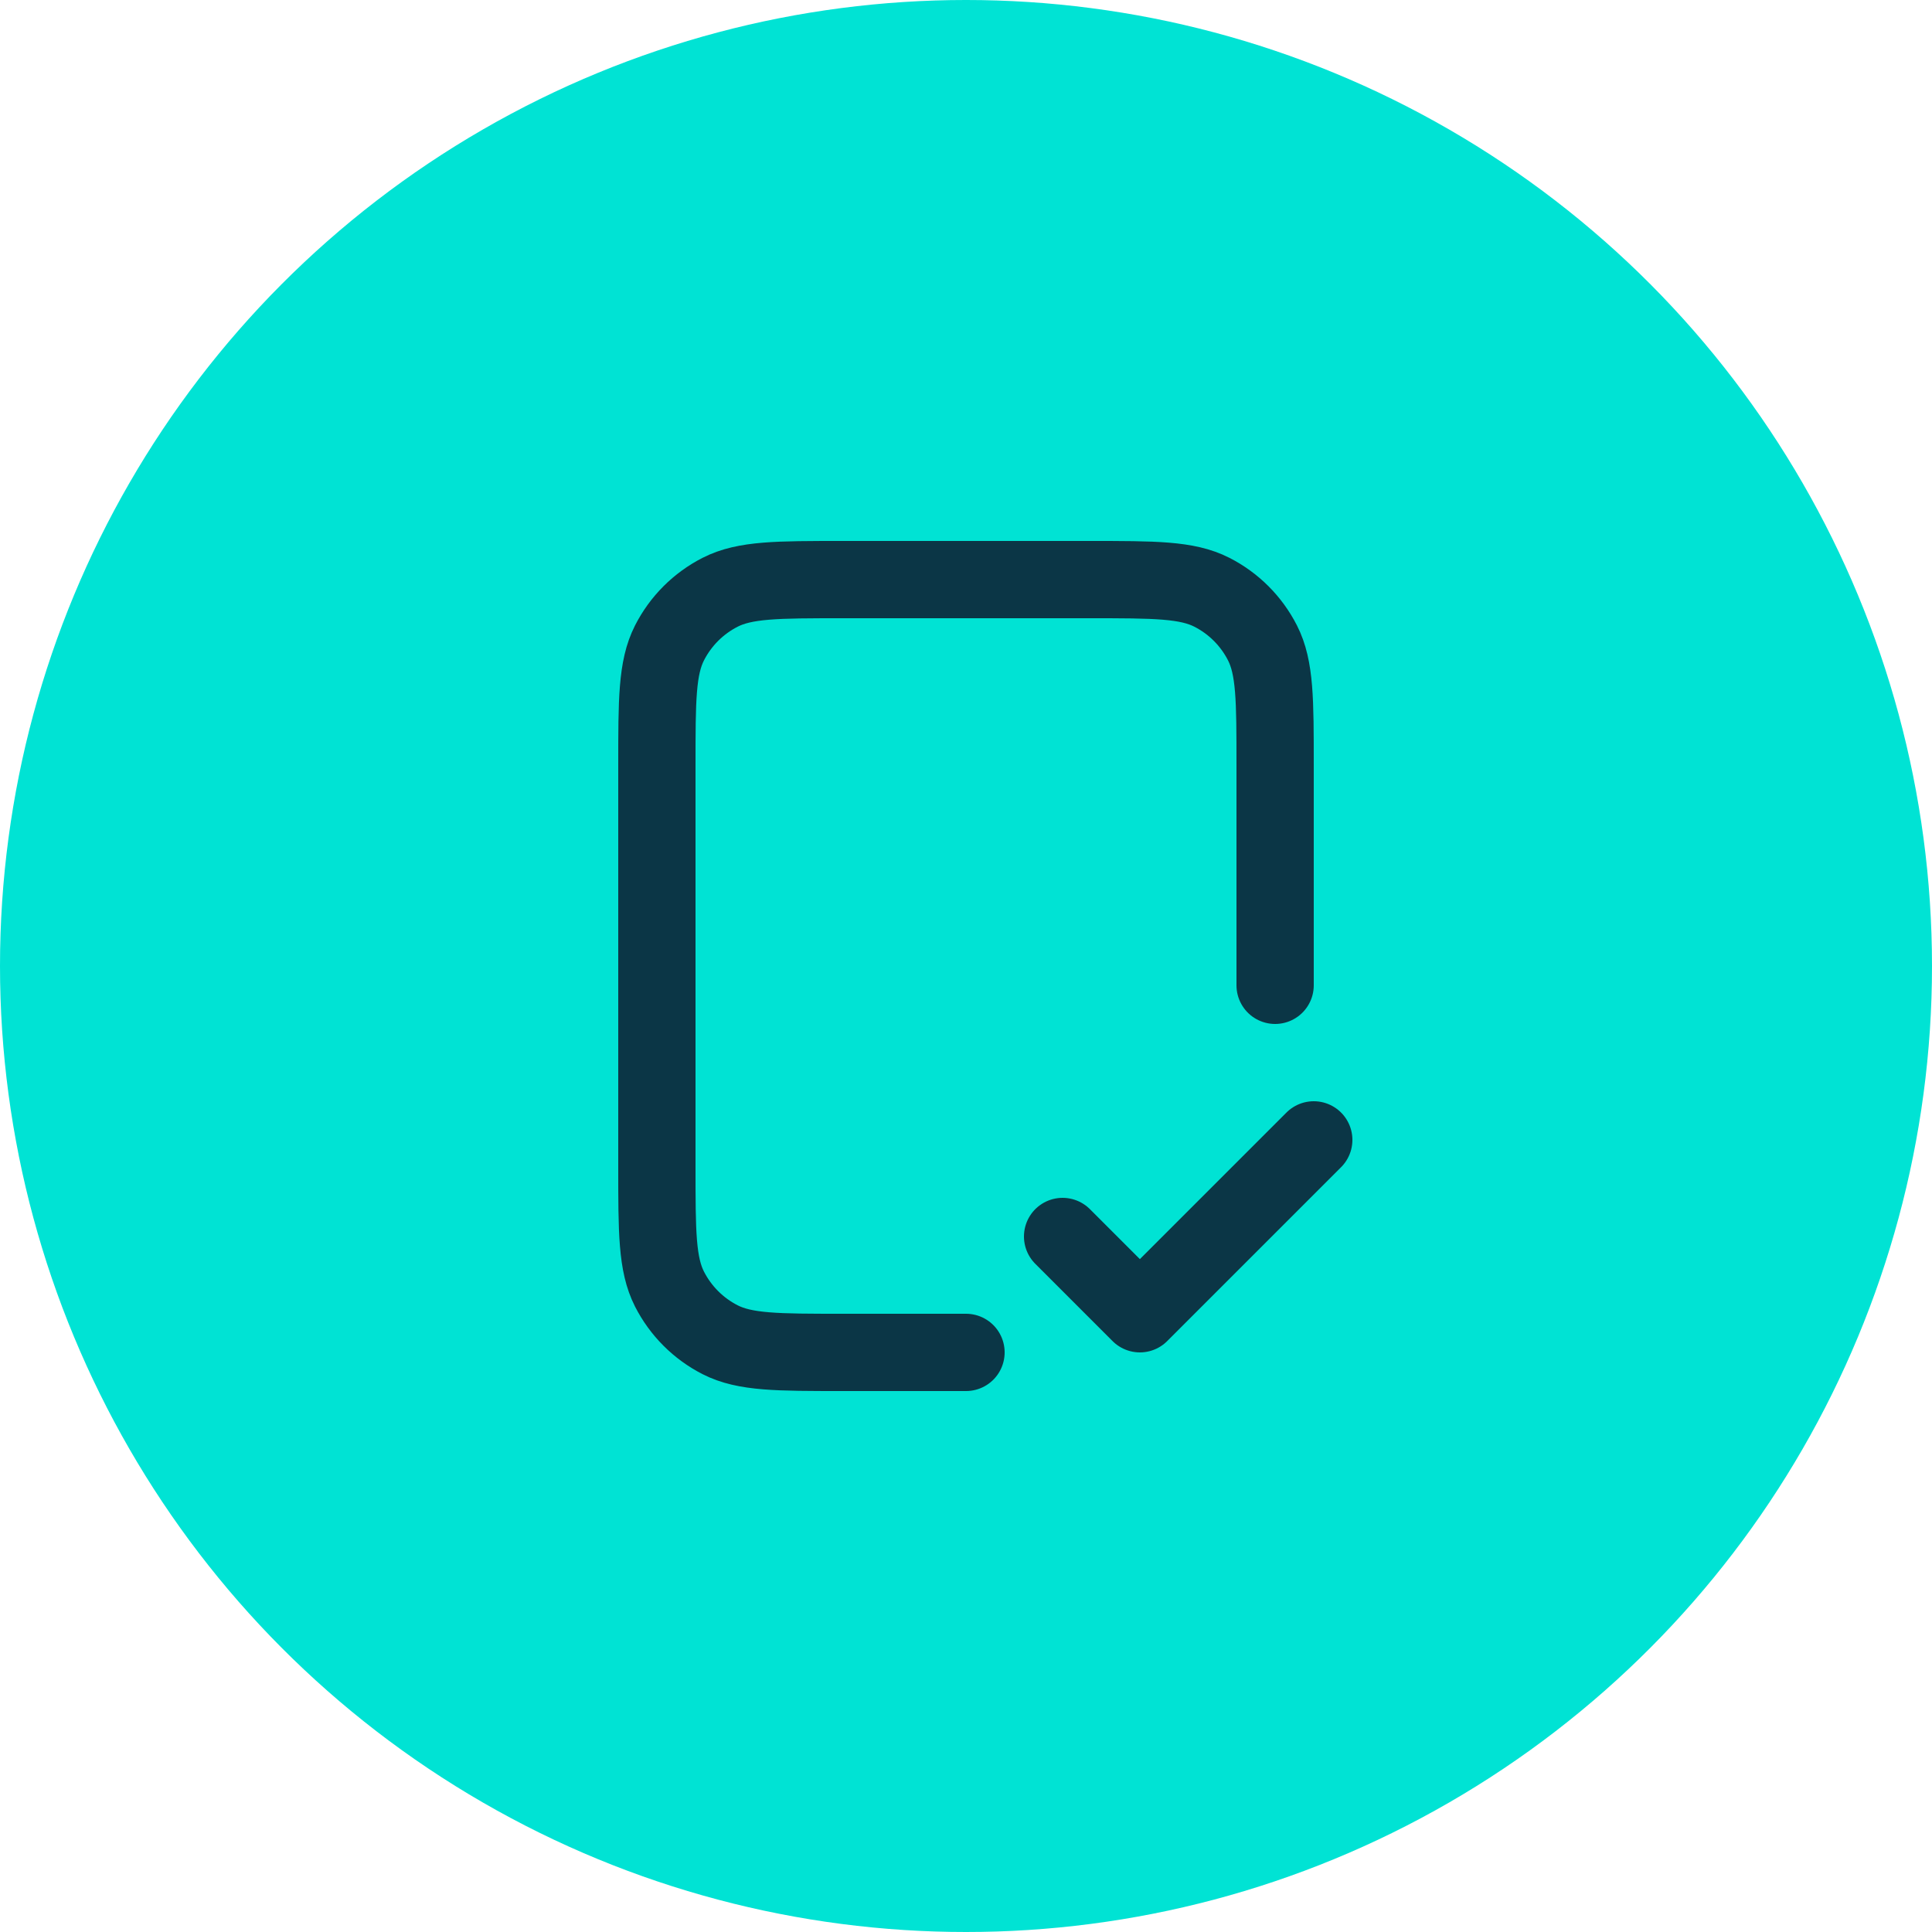
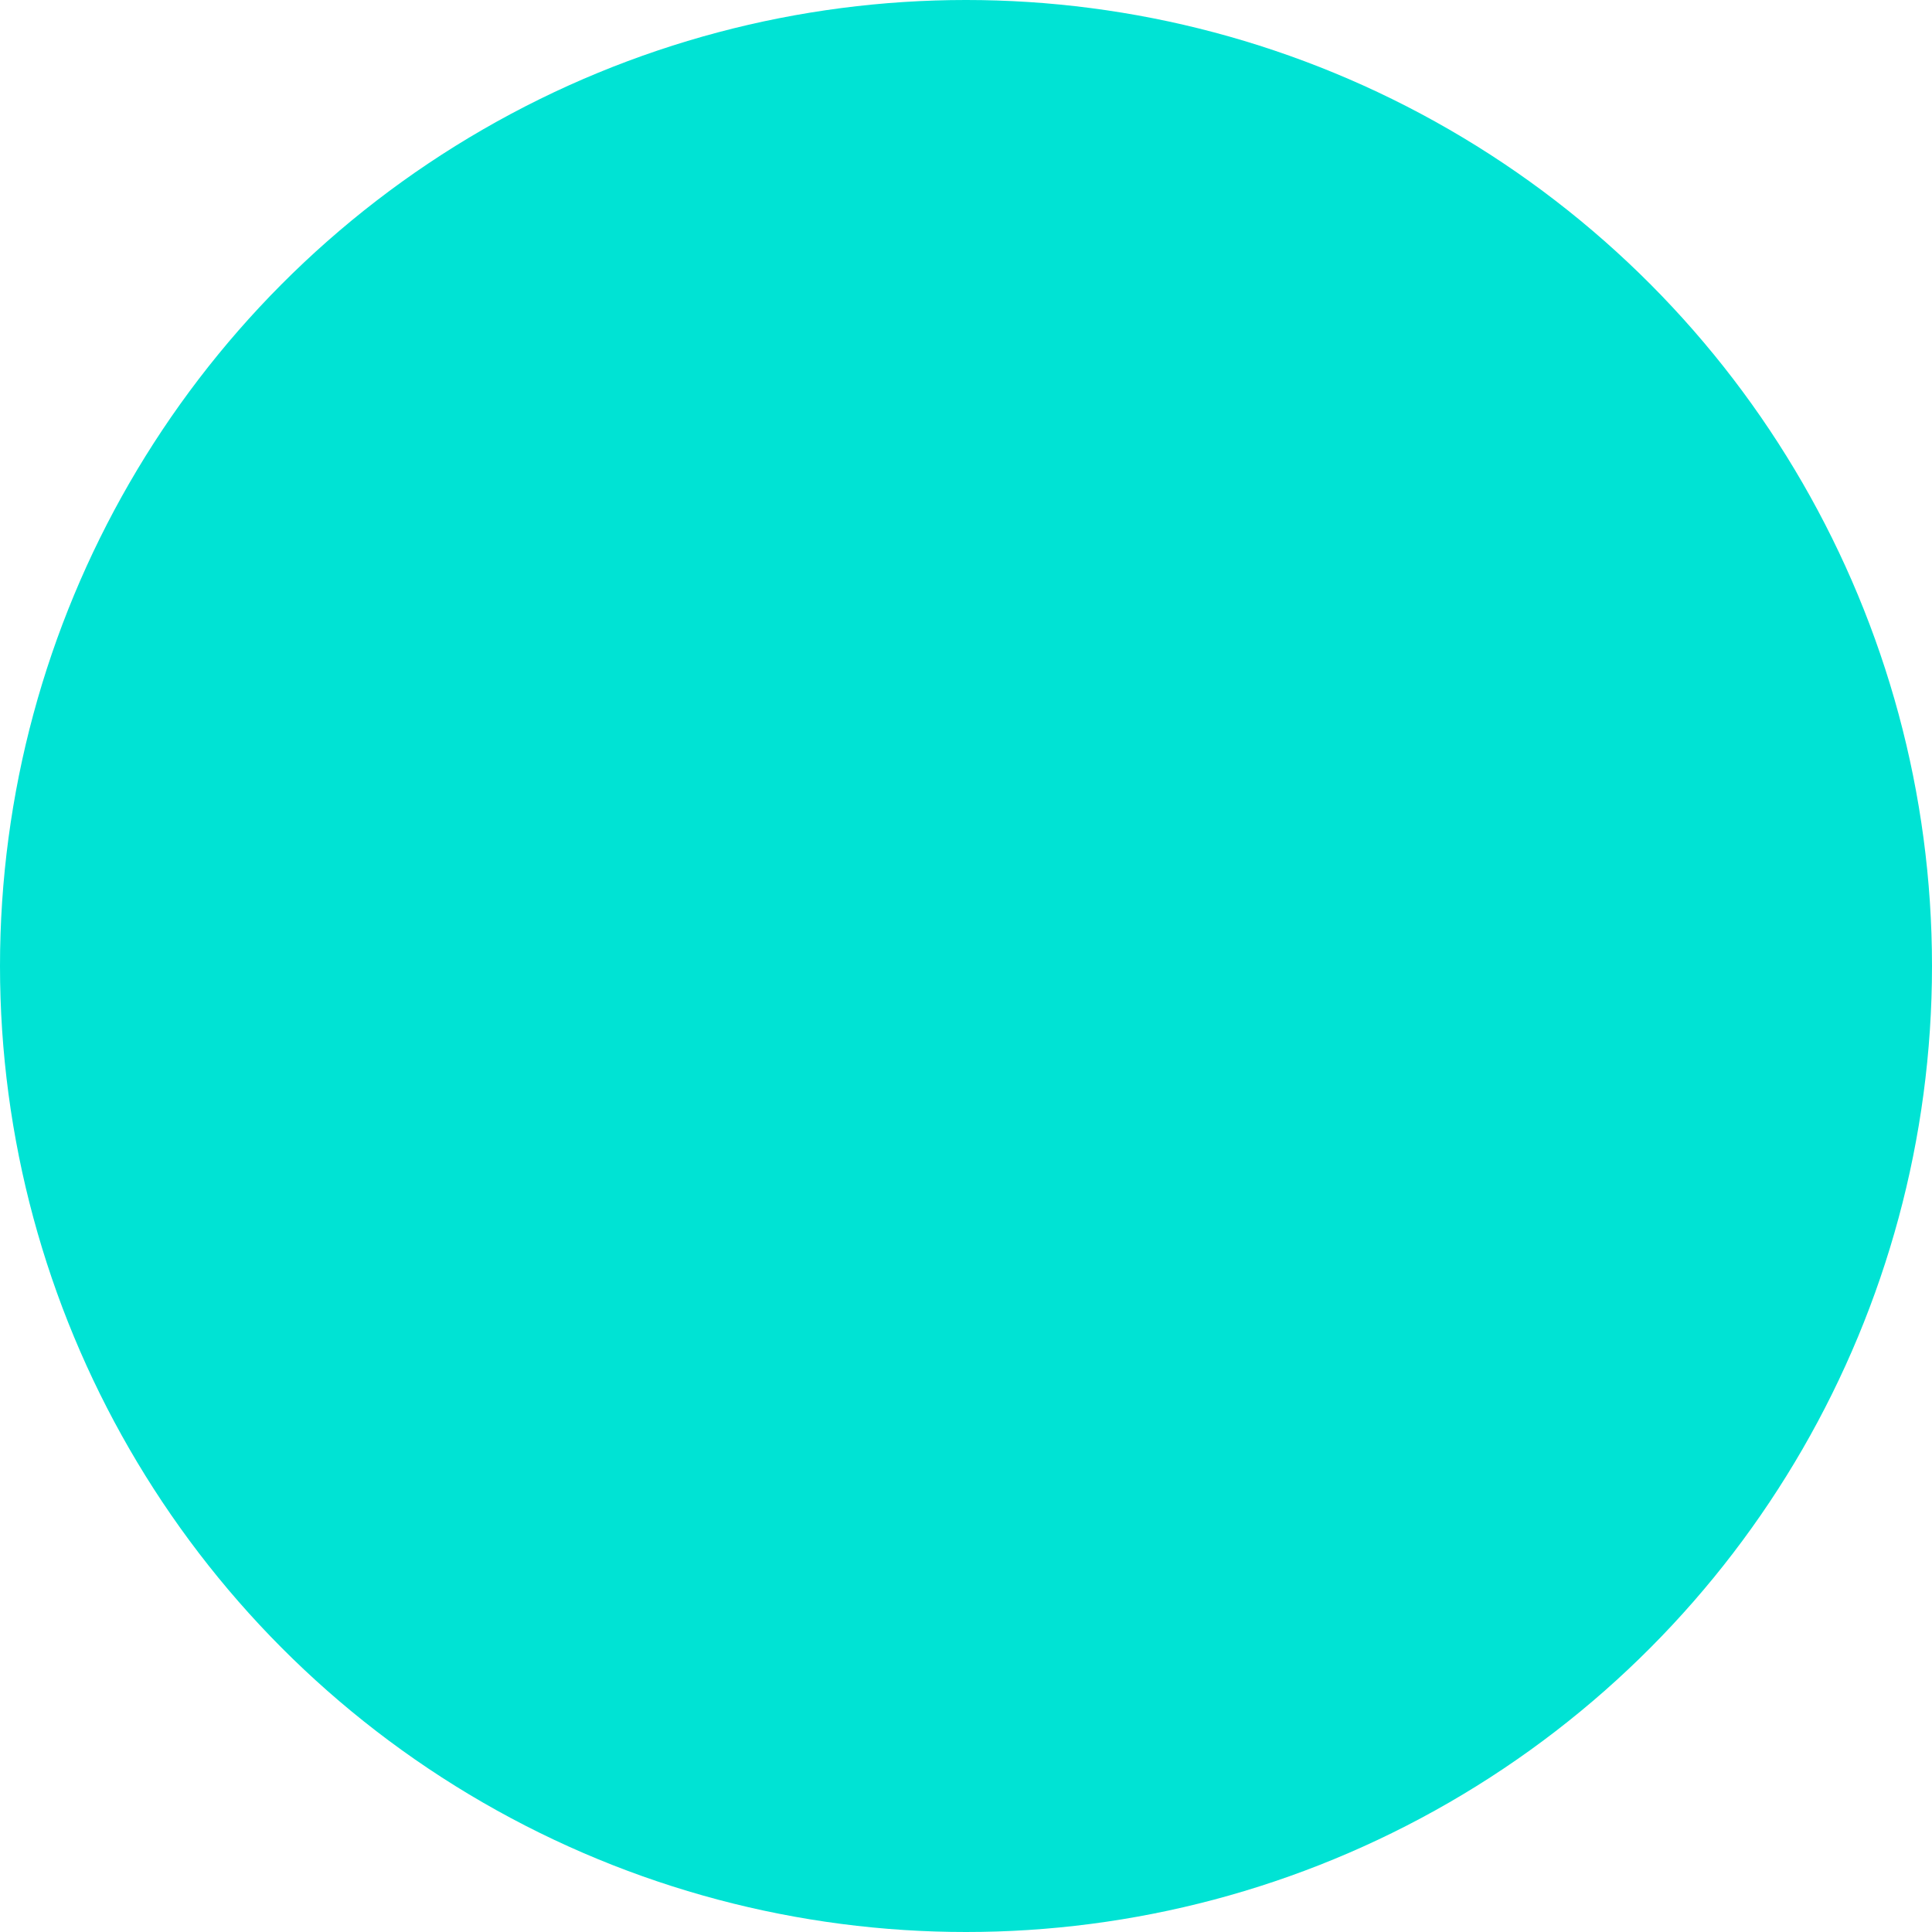
<svg xmlns="http://www.w3.org/2000/svg" width="50" height="50" viewBox="0 0 50 50" fill="none">
  <circle cx="25" cy="25" r="25" fill="#00E3D4" />
-   <path d="M33 25.5V19.8C33 18.12 33 17.28 32.673 16.638C32.385 16.073 31.927 15.615 31.362 15.327C30.72 15 29.88 15 28.2 15H21.8C20.12 15 19.28 15 18.638 15.327C18.073 15.615 17.615 16.073 17.327 16.638C17 17.28 17 18.12 17 19.8V30.2C17 31.88 17 32.72 17.327 33.362C17.615 33.926 18.073 34.385 18.638 34.673C19.28 35 20.12 35 21.8 35H25M27.5 32L29.5 34L34 29.5" stroke="#0B3646" stroke-width="2" stroke-linecap="round" stroke-linejoin="round" />
</svg>